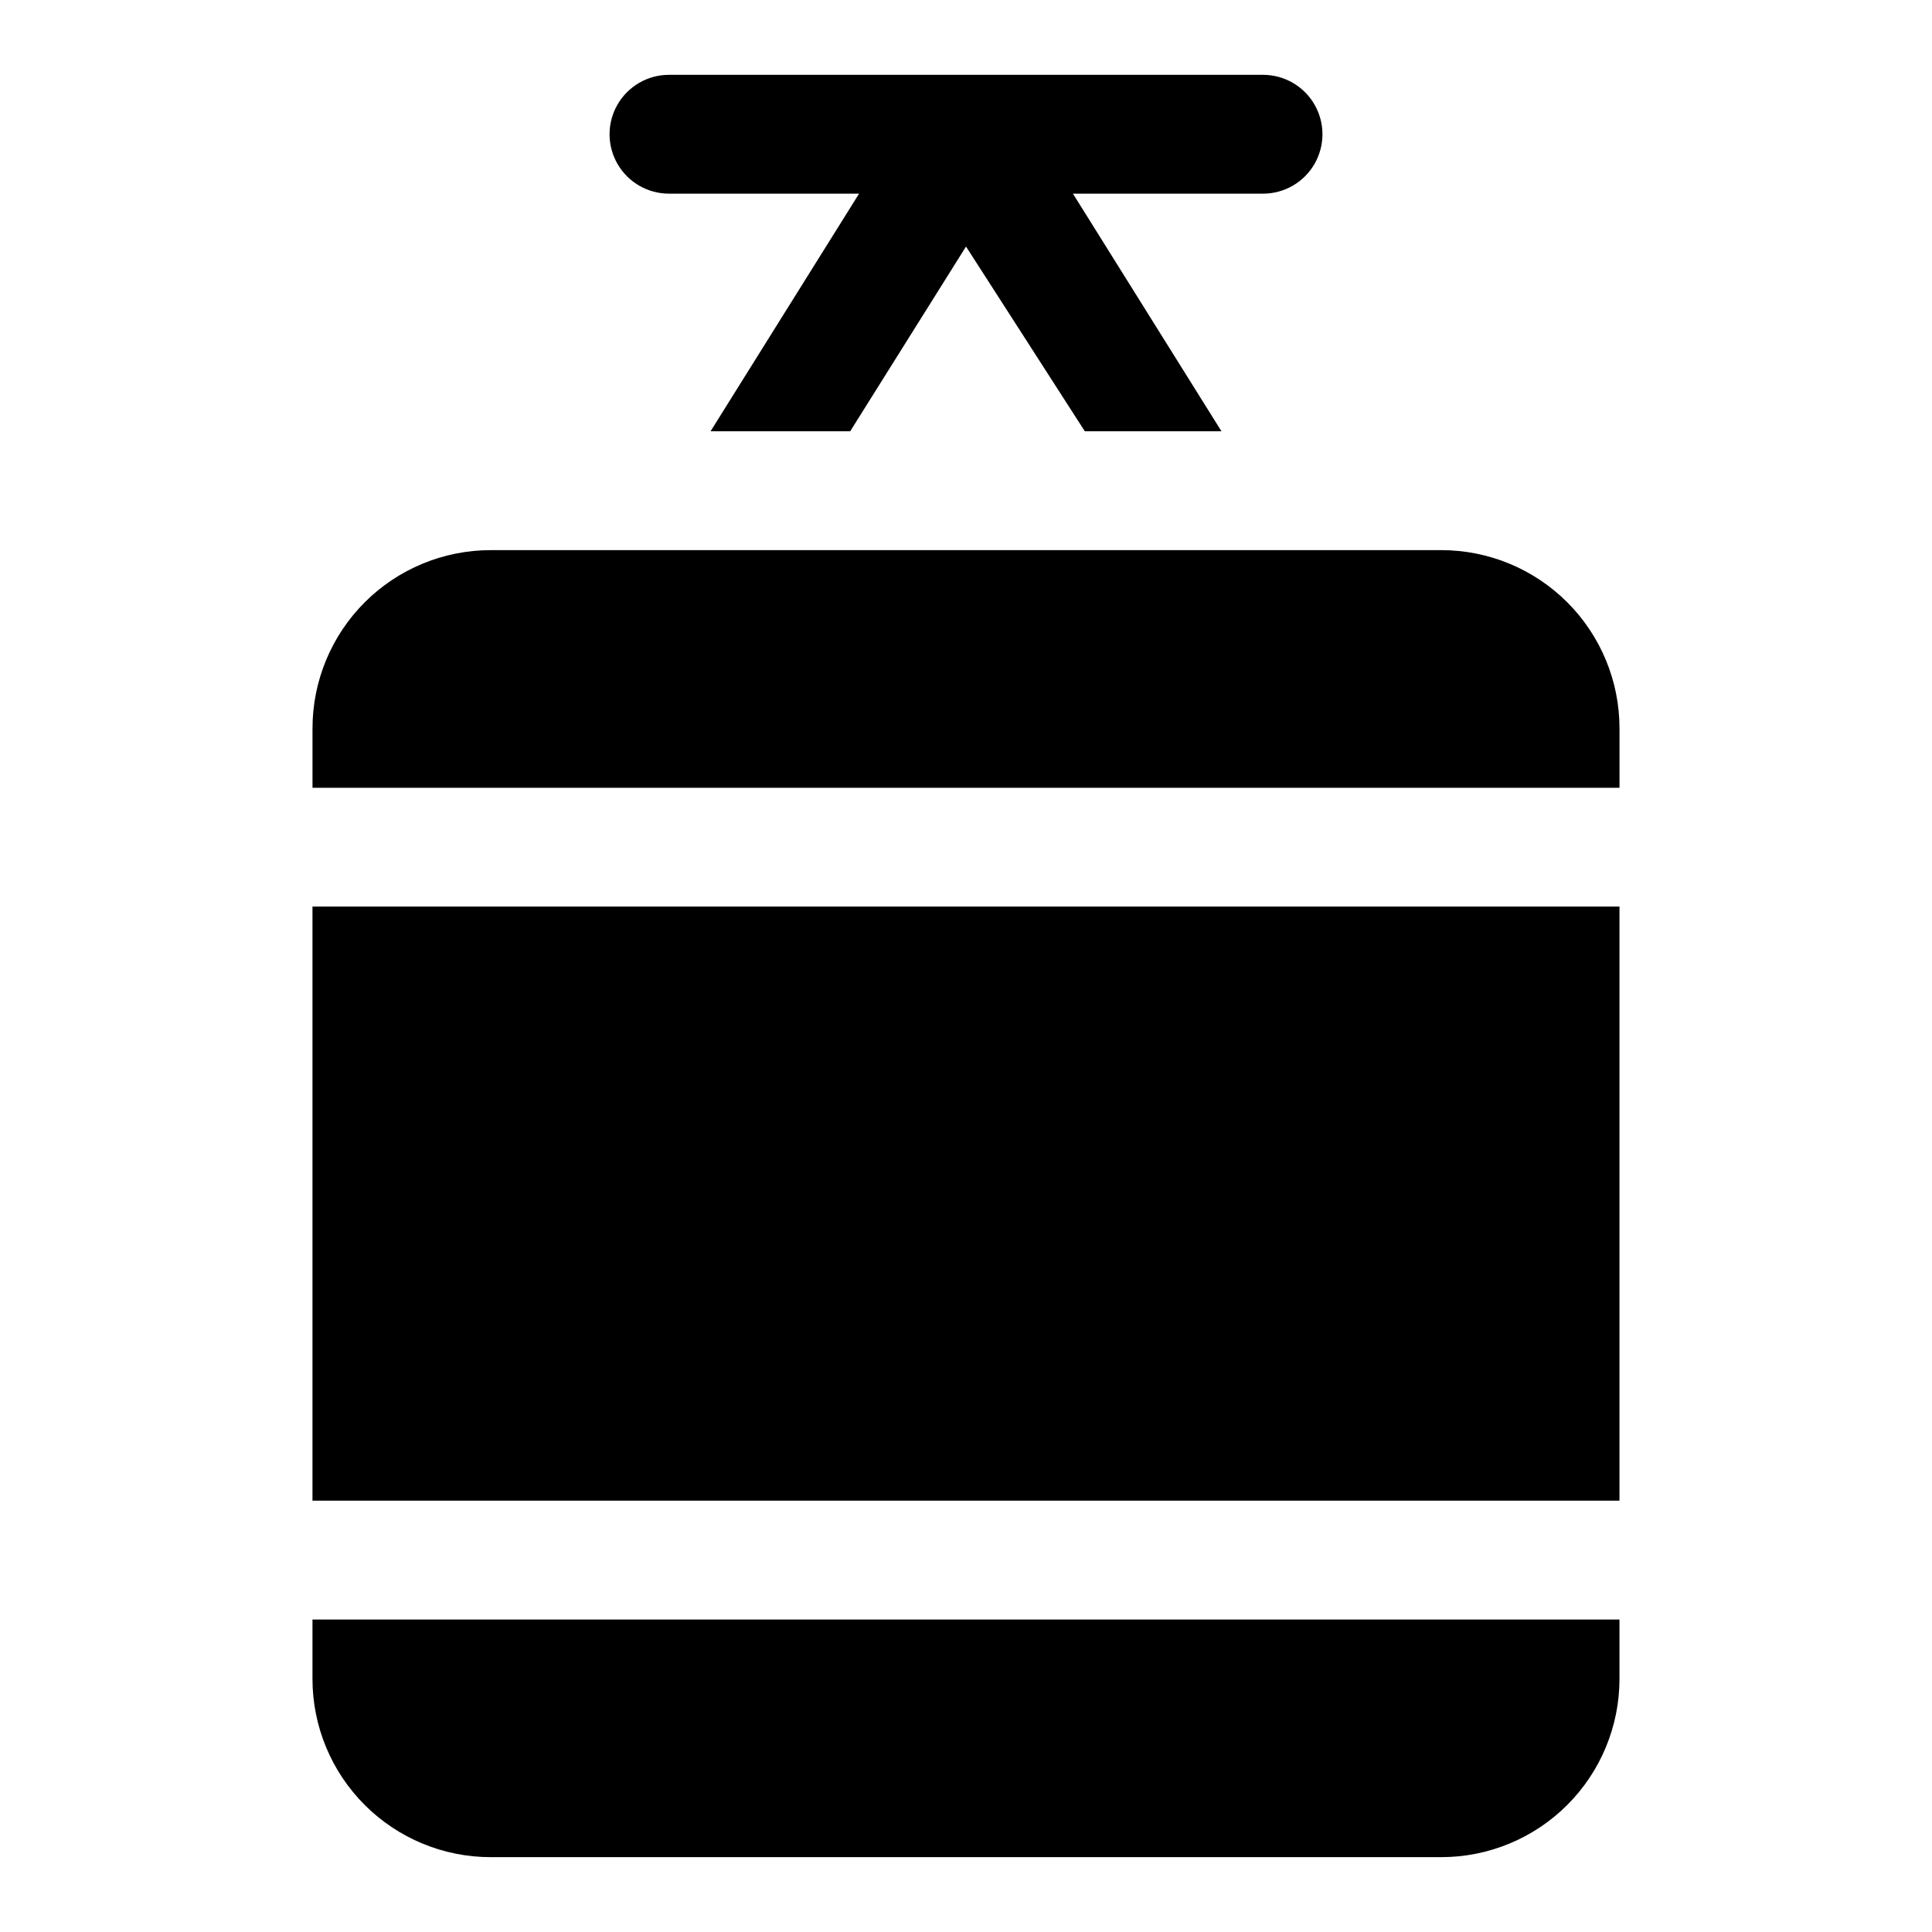
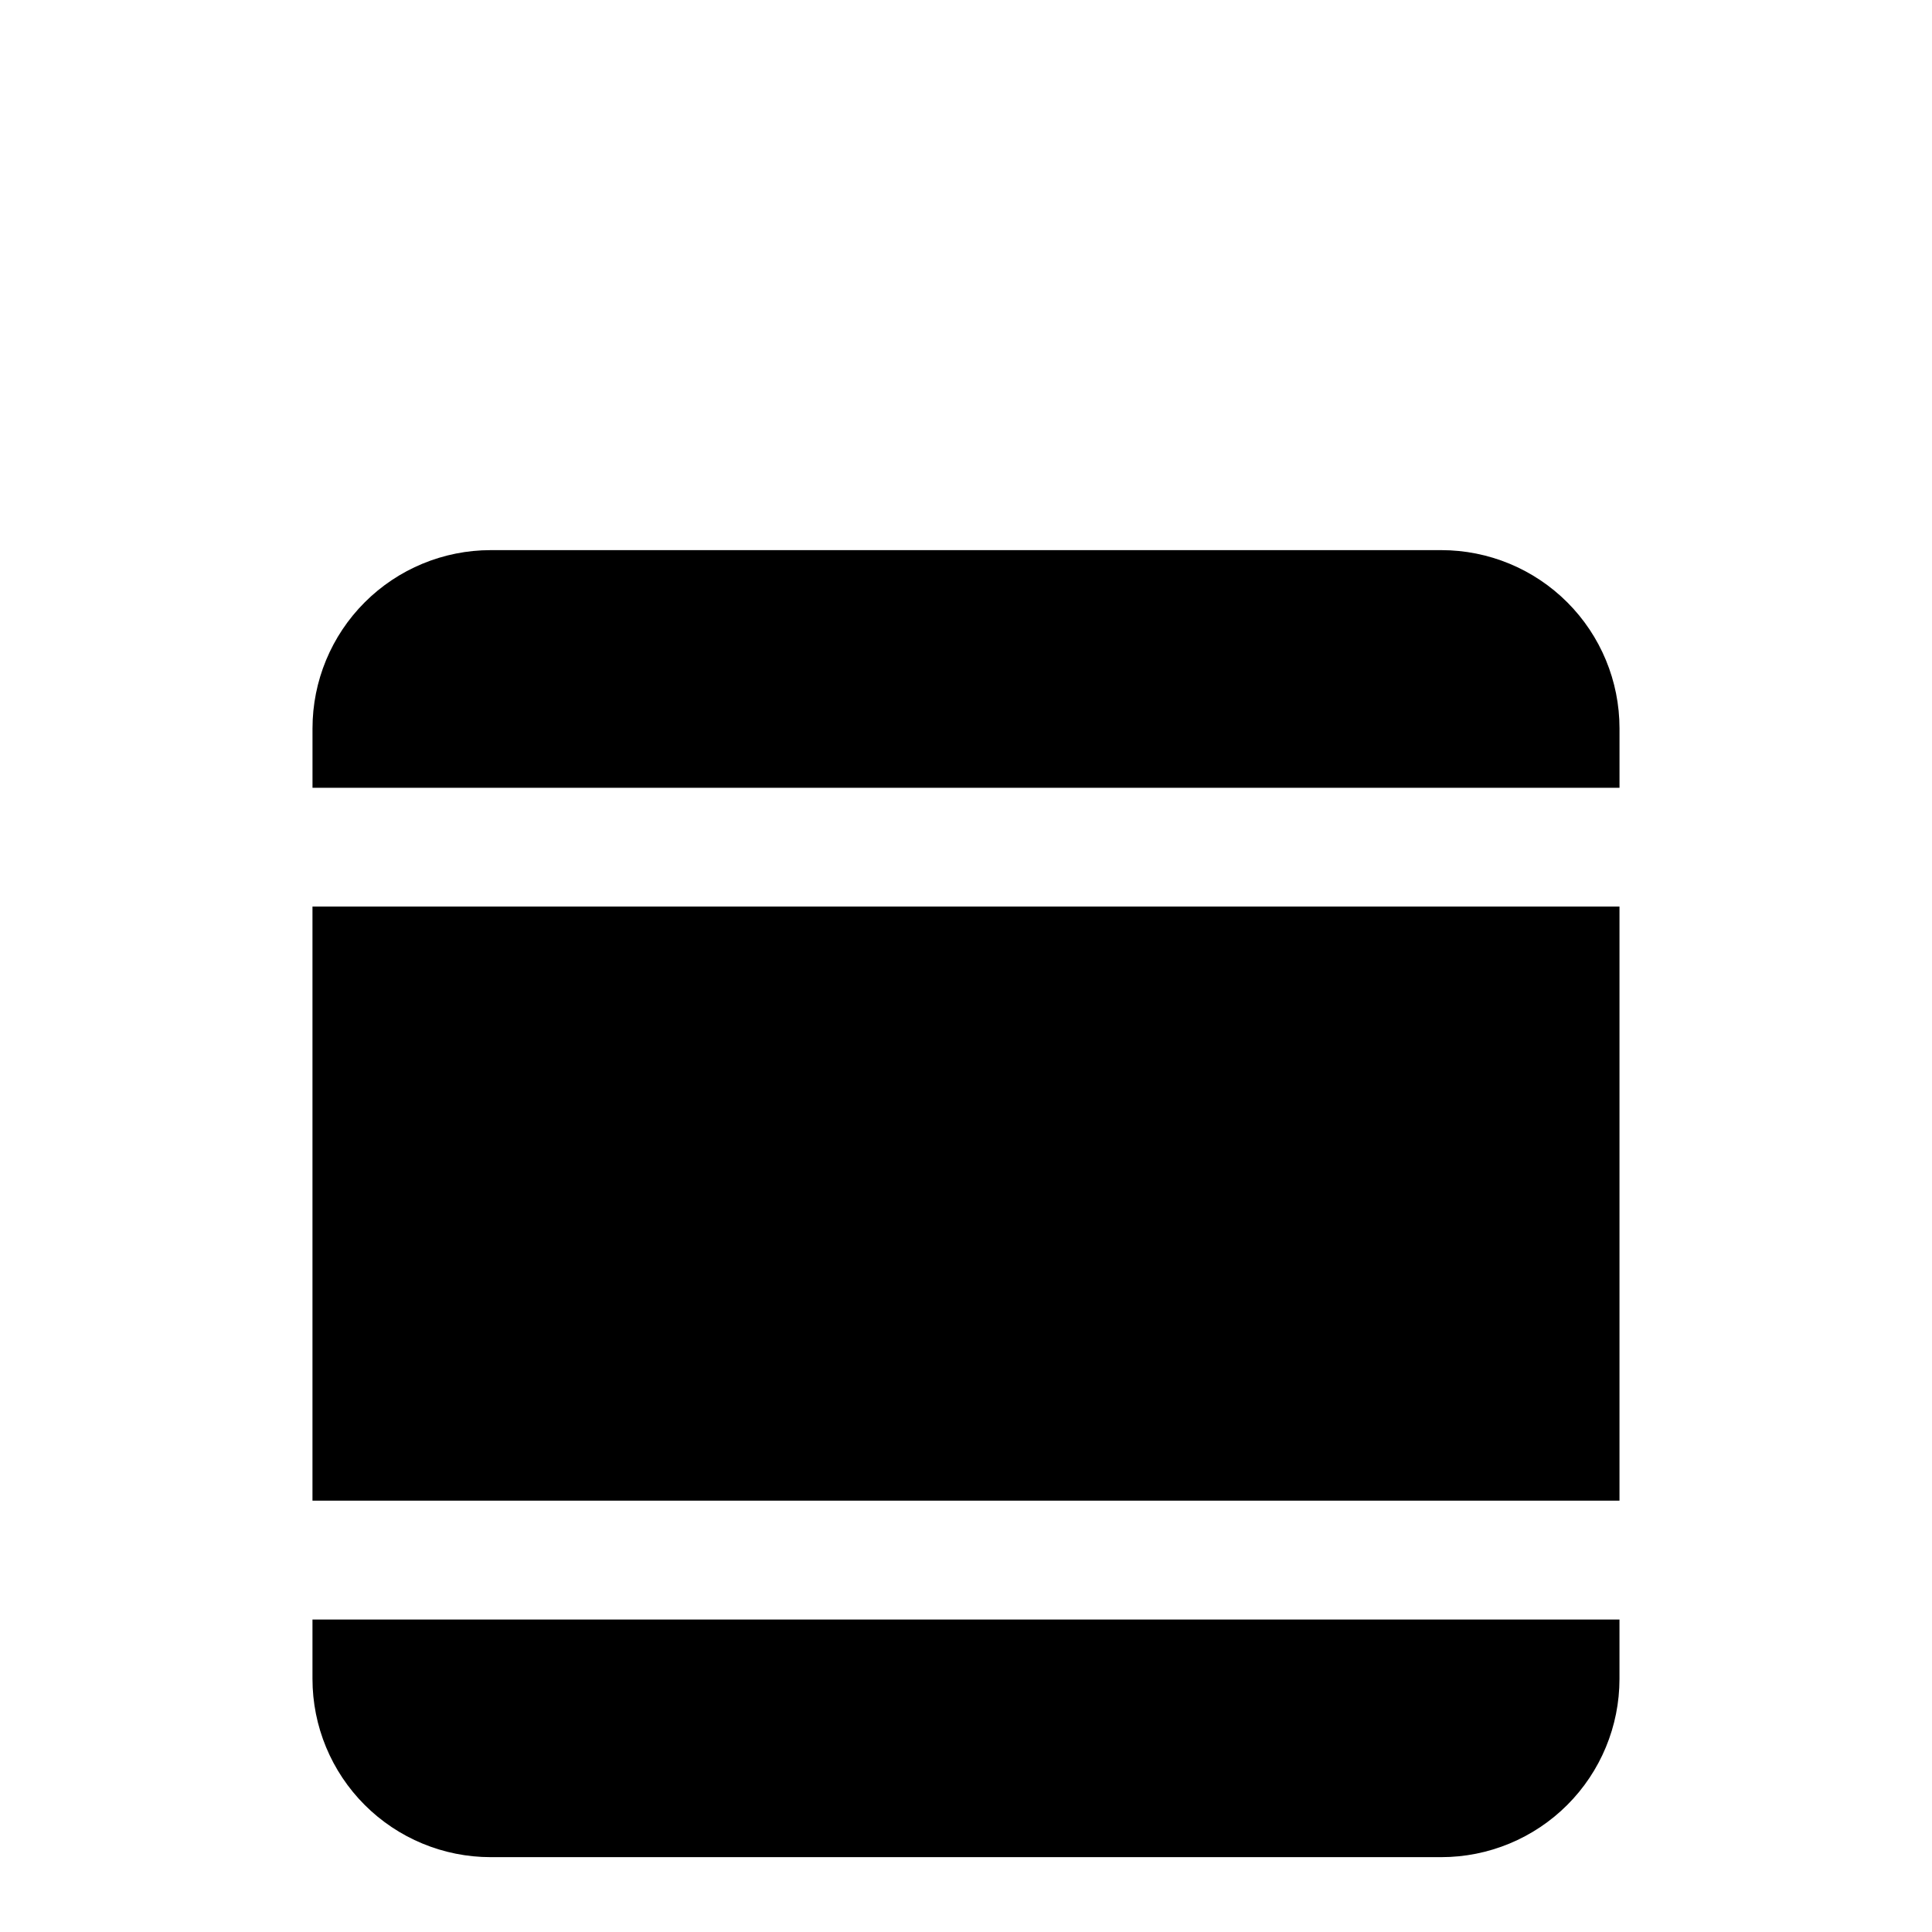
<svg xmlns="http://www.w3.org/2000/svg" fill="#000000" width="800px" height="800px" version="1.1" viewBox="144 144 512 512">
  <g>
    <path d="m525.95 289.79h-251.9c-12.527 0-24.543 4.977-33.398 13.836-8.859 8.855-13.836 20.871-13.836 33.398v15.742h346.37v-15.742c0-12.527-4.977-24.543-13.836-33.398-8.855-8.859-20.871-13.836-33.398-13.836z" />
    <path d="m226.81 384.25h346.37v157.44h-346.37z" />
    <path d="m226.81 588.93c0 12.527 4.977 24.543 13.836 33.398 8.855 8.859 20.871 13.836 33.398 13.836h251.9c12.527 0 24.543-4.977 33.398-13.836 8.859-8.855 13.836-20.871 13.836-33.398v-15.742h-346.37z" />
-     <path d="m321.28 195.32h50.383l-39.359 62.977h37l30.699-48.961 31.488 48.961h36.211l-39.363-62.977h50.383c5.625 0 10.824-3 13.633-7.871 2.812-4.871 2.812-10.871 0-15.742-2.809-4.871-8.008-7.875-13.633-7.875h-157.44c-5.625 0-10.82 3.004-13.633 7.875-2.812 4.871-2.812 10.871 0 15.742s8.008 7.871 13.633 7.871z" />
  </g>
</svg>